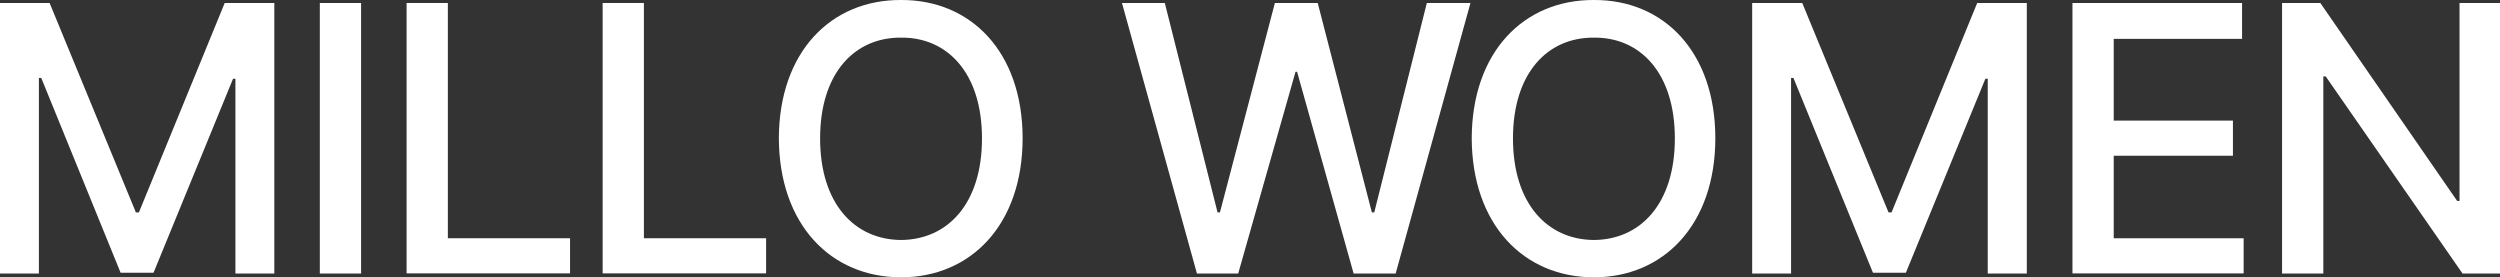
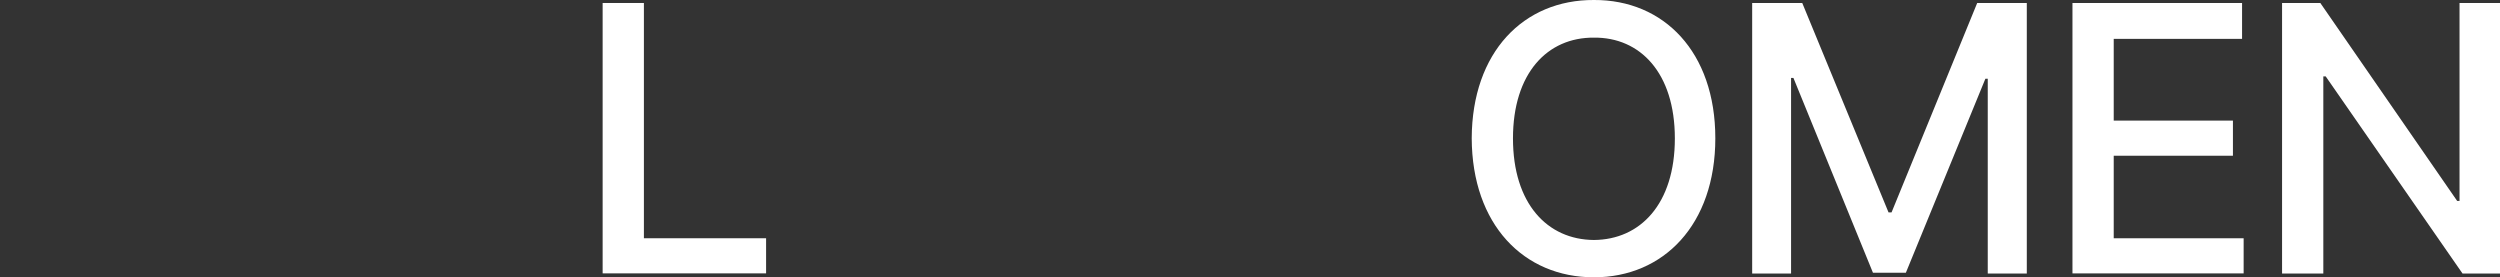
<svg xmlns="http://www.w3.org/2000/svg" id="_레이어_2" data-name="레이어 2" viewBox="0 0 158.76 17.61">
  <rect x="0" y="0" width="158.76" height="17.61" fill="#333333" stroke="none" />
  <defs>
    <style>
      .cls-1 {
        fill: #fff;
        stroke-width: 0px;
      }
    </style>
  </defs>
  <g id="_레이어_1-2" data-name="레이어 1">
    <g>
-       <path class="cls-1" d="M3.15.19l5.48,13.3h.19L14.27.19h3.15v17.18h-2.47V5h-.15l-5.05,12.32h-2.09L2.62,4.95h-.15v12.42H0V.19h3.15Z" />
-       <path class="cls-1" d="M22.93,17.37h-2.62V.19h2.62v17.18Z" />
-       <path class="cls-1" d="M25.82.19h2.62v14.94h7.76v2.23h-10.38V.19Z" />
      <path class="cls-1" d="M38.27.19h2.62v14.94h7.76v2.23h-10.38V.19Z" />
-       <path class="cls-1" d="M57.22,17.61c-4.46,0-7.74-3.35-7.76-8.83C49.48,3.3,52.76-.02,57.22,0c4.44-.02,7.72,3.3,7.72,8.78s-3.28,8.83-7.72,8.83ZM57.22,15.24c2.94-.02,5.14-2.28,5.14-6.45s-2.21-6.43-5.14-6.4c-2.96-.02-5.14,2.26-5.14,6.4s2.18,6.43,5.14,6.45Z" />
-       <path class="cls-1" d="M71.25.19h2.72l3.35,13.3h.15L80.96.19h2.72l3.44,13.3h.15L90.61.19h2.77l-4.75,17.18h-2.67l-3.59-12.81h-.1l-3.64,12.81h-2.62L71.25.19Z" />
      <path class="cls-1" d="M101.22,17.61c-4.46,0-7.74-3.35-7.76-8.83C93.48,3.3,96.76-.02,101.22,0c4.44-.02,7.71,3.3,7.71,8.78s-3.28,8.83-7.71,8.83ZM101.22,15.24c2.94-.02,5.14-2.28,5.14-6.45s-2.21-6.43-5.14-6.4c-2.96-.02-5.14,2.26-5.14,6.4s2.18,6.43,5.14,6.45Z" />
      <path class="cls-1" d="M114.45.19l5.48,13.3h.19L125.56.19h3.15v17.18h-2.48V5h-.15l-5.05,12.32h-2.09l-5.05-12.37h-.15v12.42h-2.47V.19h3.15Z" />
      <path class="cls-1" d="M131.61.19h10.77v2.28h-8.15v5.19h7.57v2.23h-7.57v5.24h8.25v2.23h-10.87V.19Z" />
      <path class="cls-1" d="M158.76,17.37h-2.38l-8.69-12.52h-.15v12.52h-2.62V.19h2.43l8.69,12.57h.15V.19h2.57v17.18Z" />
    </g>
  </g>
</svg>